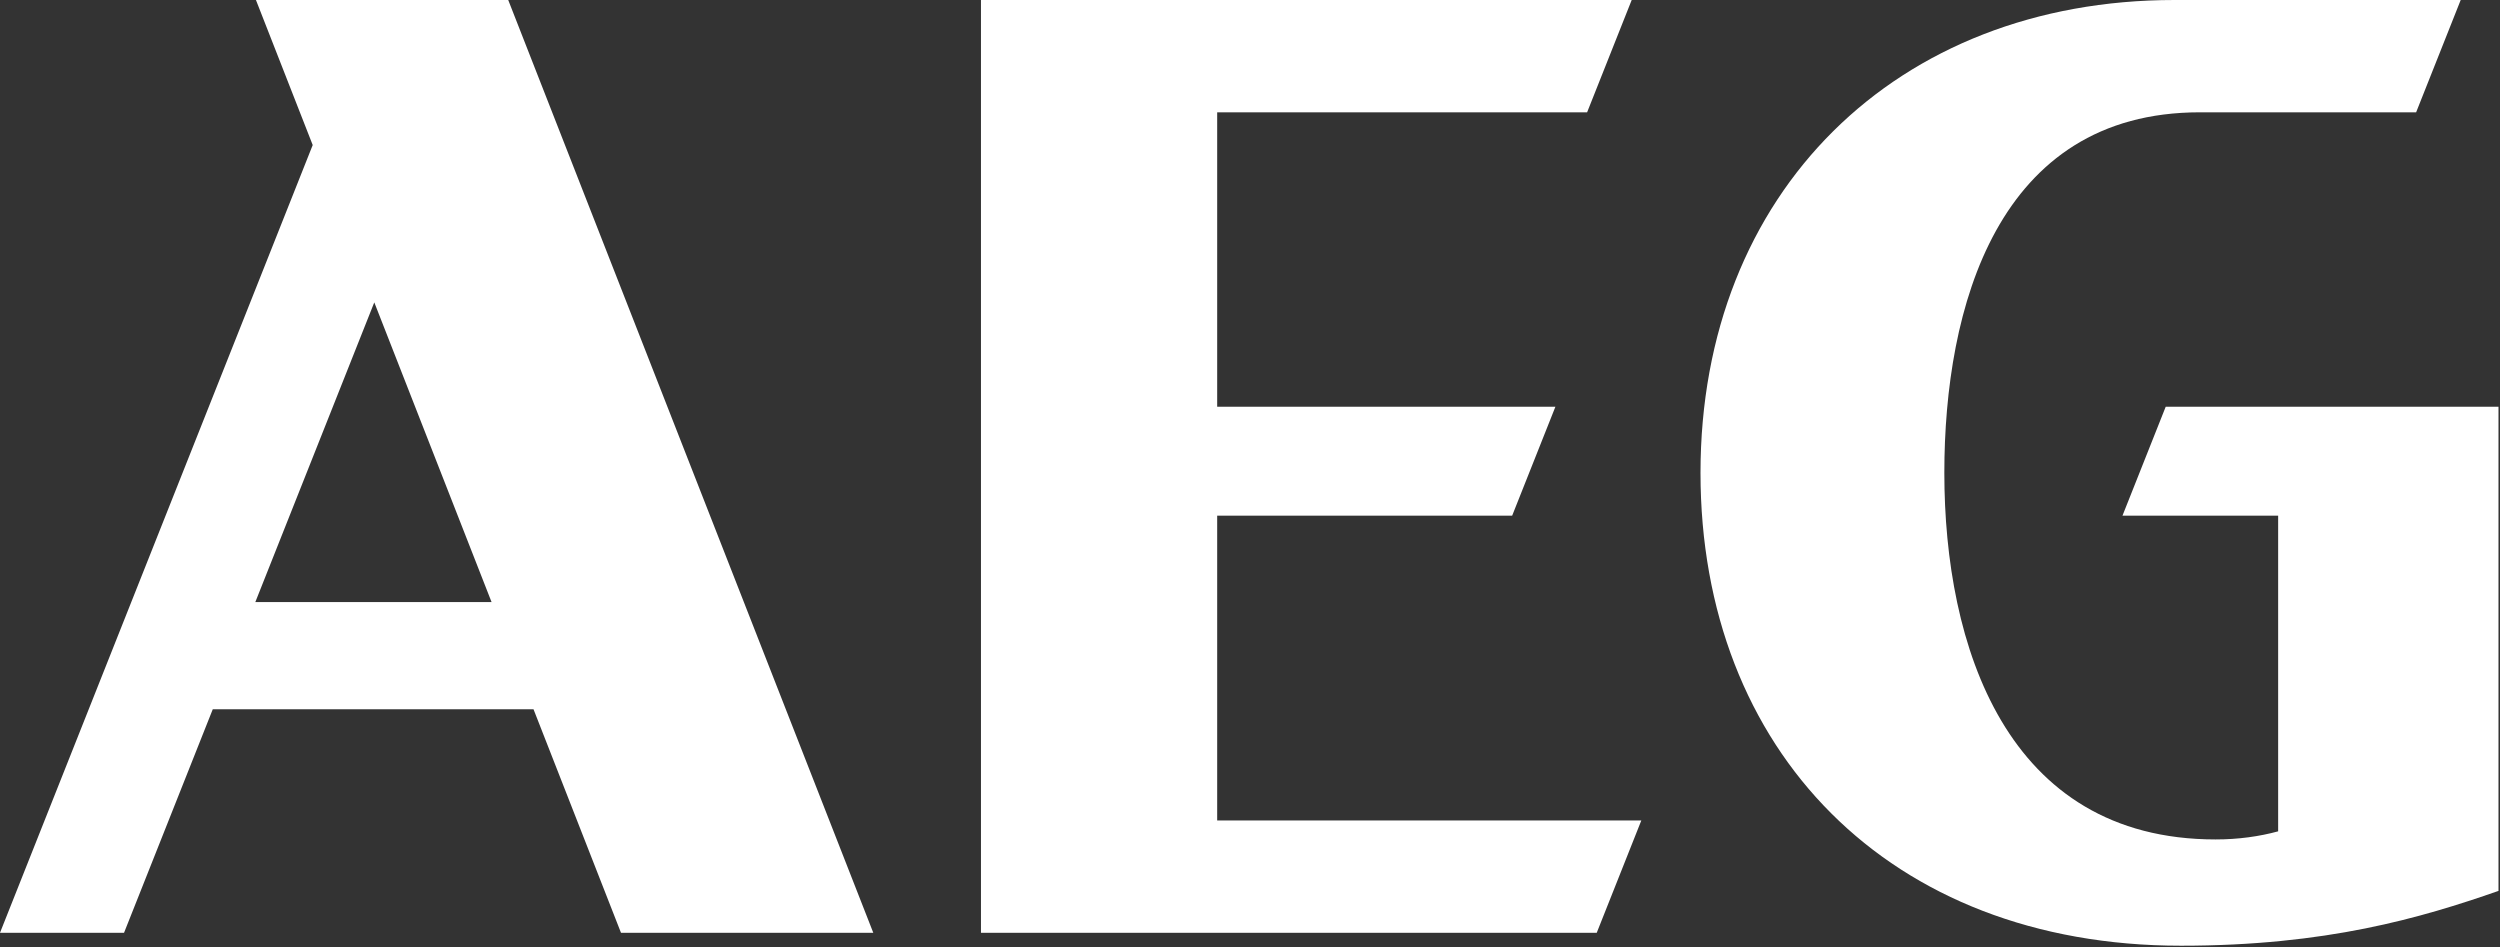
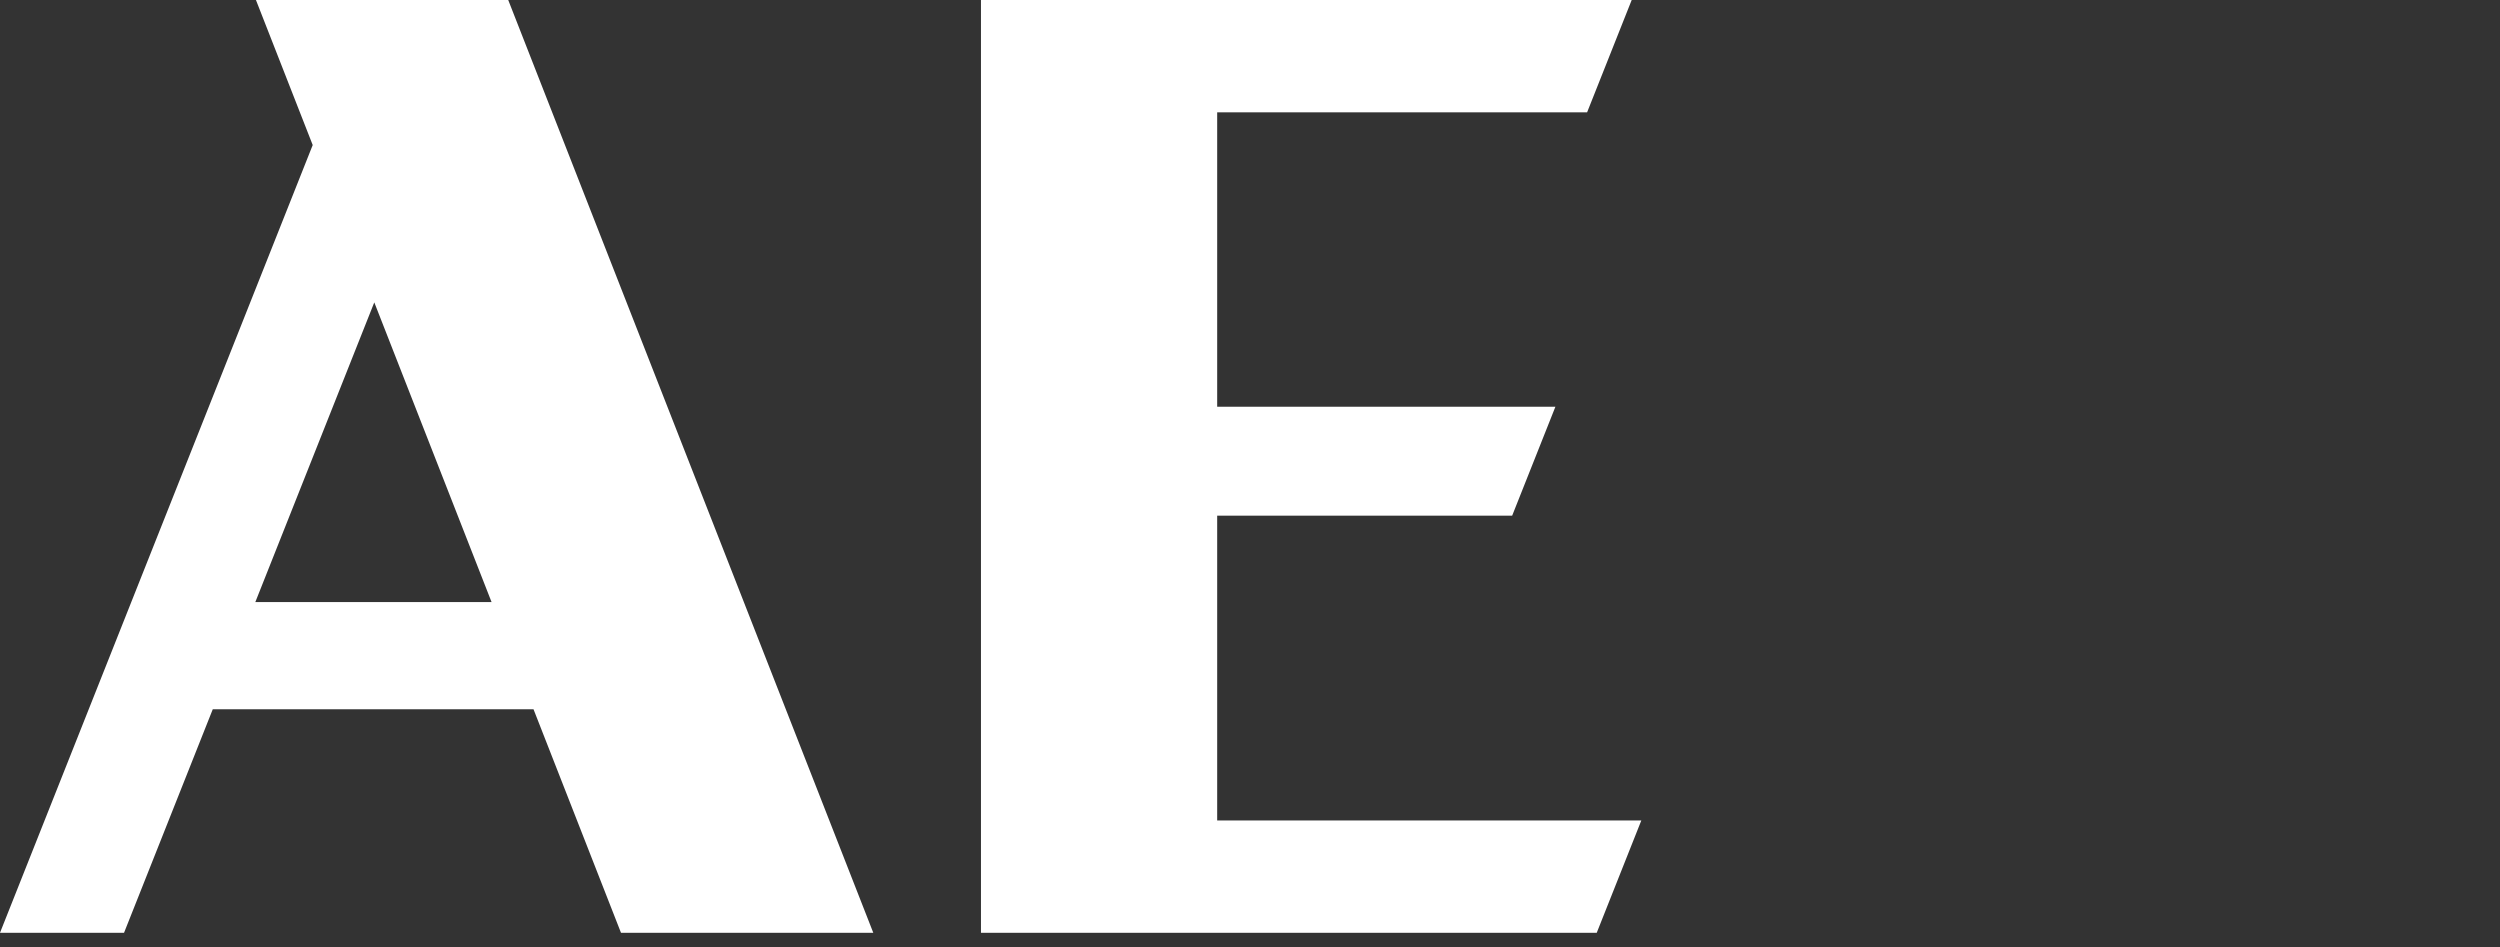
<svg xmlns="http://www.w3.org/2000/svg" xmlns:ns1="http://www.serif.com/" width="100%" height="100%" viewBox="0 0 1053 399" version="1.1" xml:space="preserve" style="fill-rule:evenodd;clip-rule:evenodd;stroke-linejoin:round;stroke-miterlimit:2;">
  <rect x="0" y="0" width="1053" height="399" fill="#333333" stroke="none" />
  <g id="g12" transform="matrix(0.125,0,0,-0.125,0,398.337)">
    <g id="g10">
      <g id="g121" ns1:id="g12">
        <g id="g14">
          <g id="g16">
            <clipPath id="_clip1">
              <rect x="0" y="0" width="8418.9" height="3186.7" />
            </clipPath>
            <g clip-path="url(#_clip1)">
              <path id="path22" d="M860.367,1158.07L1261.18,2167.79L1656.34,1158.07L860.367,1158.07ZM862.43,3186.7L1053.7,2697.97L0,43.629L417.98,43.629L716.938,796.75L1797.74,796.75L2092.47,43.629L2942.61,43.629L1712.52,3186.7L862.43,3186.7" style="fill:white;fill-rule:nonzero;" />
              <path id="path24" d="M4101.41,1448.99L5095.33,1448.99L5241.12,1816.24L4101.41,1816.24L4101.41,2808.27L5347.94,2808.27L5498.18,3186.7L3305.47,3186.7L3305.47,43.629L5380.37,43.629L5530.62,422.109L4101.41,422.109L4101.41,1448.99" style="fill:white;fill-rule:nonzero;" />
-               <path id="path26" d="M7151.84,1448.99L7676.43,1448.99L7676.43,385.422C7613.65,368.219 7541.8,358.07 7465.69,358.109C6758.52,358.109 6551.64,1013.56 6551.64,1593.35C6551.64,2149.62 6729.14,2808.27 7412.79,2808.27L8141.39,2808.27L8291.59,3186.7L7327.25,3186.7C6390.9,3186.7 5730.01,2539.66 5730.01,1593.35C5730.01,658.75 6364.78,0 7349.04,0C7839.38,0 8157.23,93.441 8418.9,184.738L8418.9,1816.24L7297.61,1816.24L7151.84,1448.99" style="fill:white;fill-rule:nonzero;" />
            </g>
          </g>
        </g>
      </g>
    </g>
  </g>
</svg>